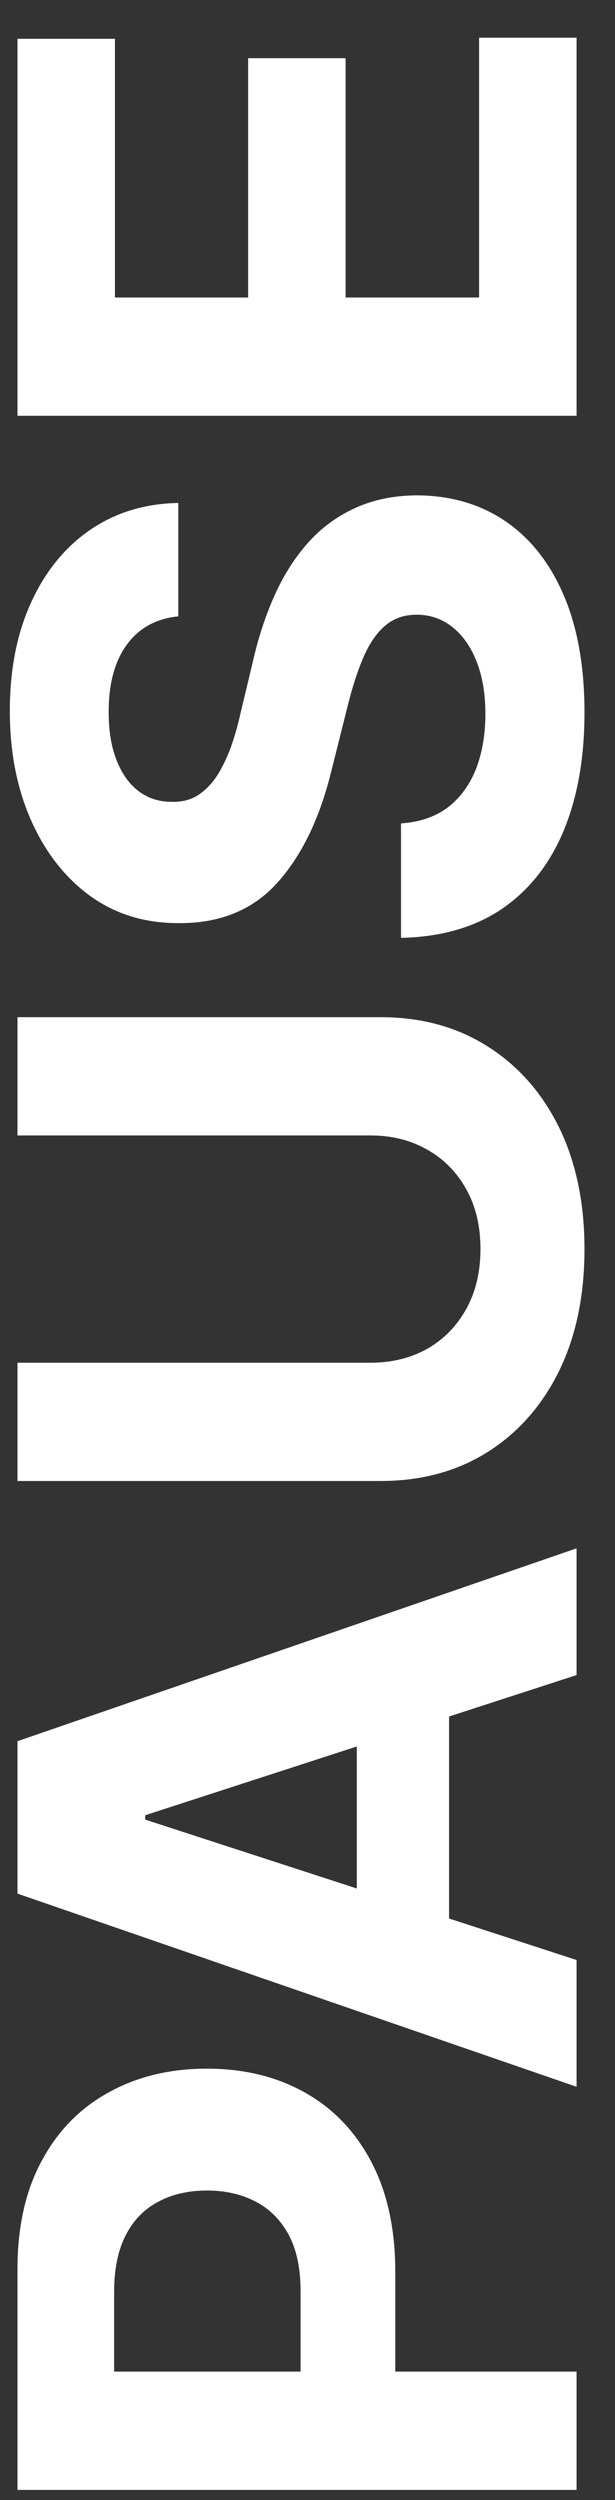
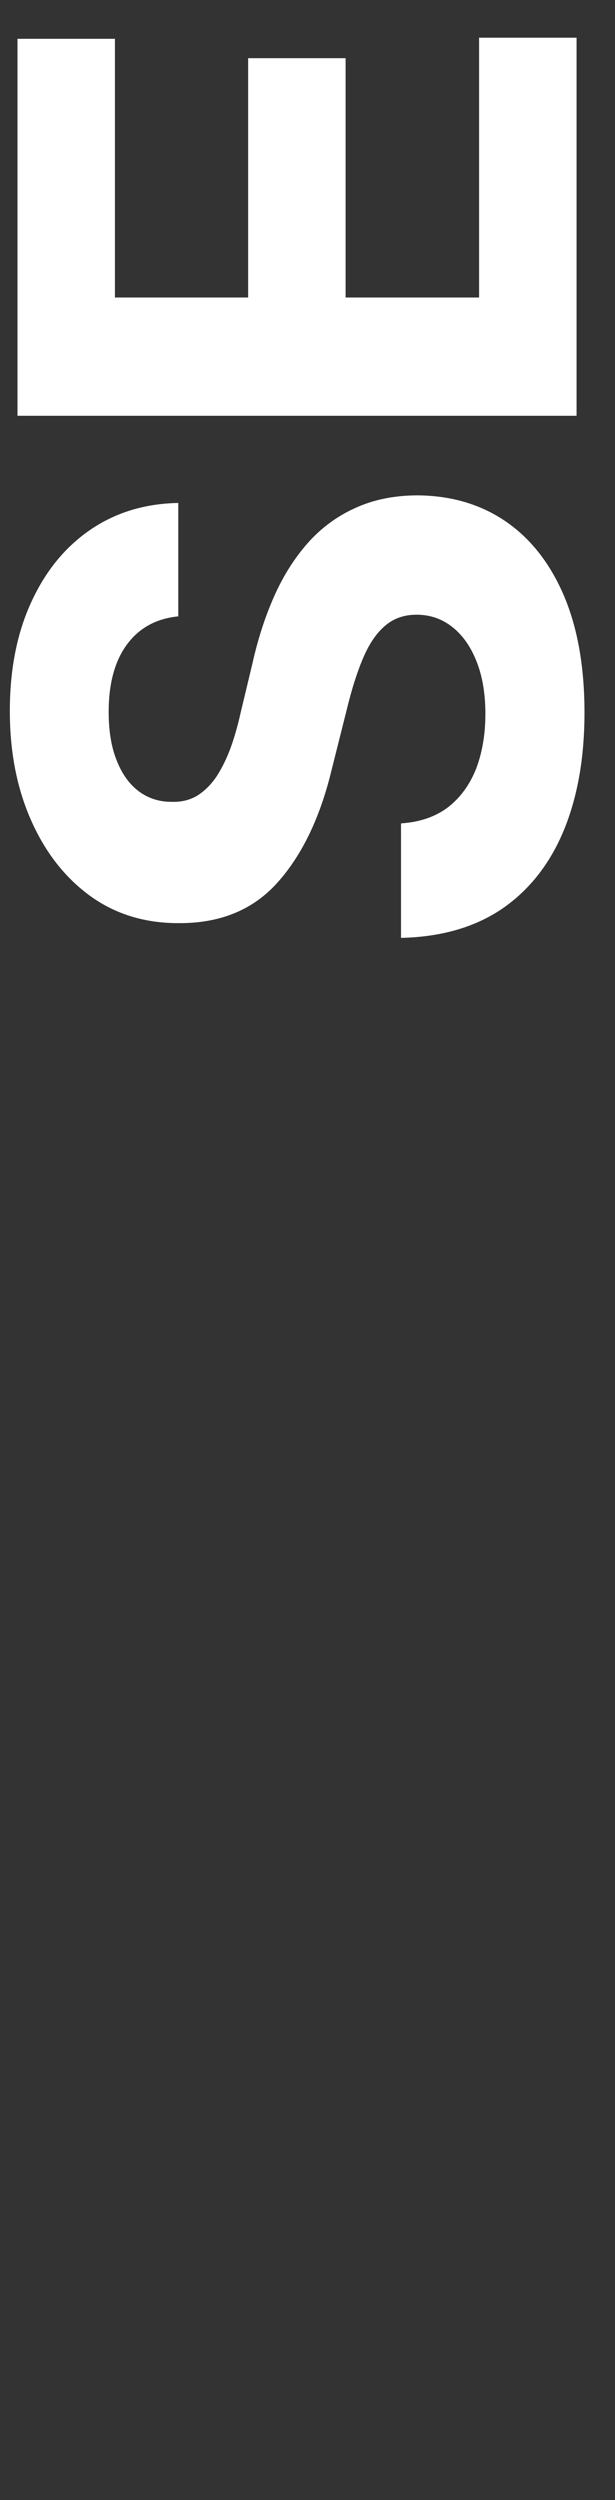
<svg xmlns="http://www.w3.org/2000/svg" width="16" height="65" viewBox="0 0 16 65" fill="none">
  <rect x="0" y="0" width="16" height="65" fill="#333333" stroke="none" />
-   <path d="M15 64.736L0.455 64.736L0.455 58.997C0.455 57.894 0.665 56.954 1.087 56.178C1.503 55.401 2.083 54.809 2.827 54.402C3.565 53.99 4.418 53.784 5.384 53.784C6.349 53.784 7.202 53.992 7.94 54.409C8.679 54.826 9.254 55.429 9.666 56.22C10.078 57.006 10.284 57.958 10.284 59.075V62.733H7.82V59.572C7.82 58.981 7.718 58.493 7.514 58.109C7.306 57.721 7.019 57.432 6.655 57.243C6.286 57.049 5.862 56.952 5.384 56.952C4.901 56.952 4.479 57.049 4.119 57.243C3.755 57.432 3.473 57.721 3.274 58.109C3.071 58.498 2.969 58.99 2.969 59.587V61.66H15V64.736Z" fill="white" />
-   <path d="M15 50.959V54.255L0.455 49.233L0.455 45.27L15 40.256V43.551L3.778 47.195V47.309L15 50.959ZM9.283 51.165V43.381H11.683L11.683 51.165H9.283Z" fill="white" />
-   <path d="M0.455 29.521L0.455 26.446H9.901C10.961 26.446 11.889 26.699 12.685 27.206C13.48 27.707 14.1 28.411 14.546 29.315C14.986 30.219 15.206 31.273 15.206 32.475C15.206 33.683 14.986 34.739 14.546 35.643C14.1 36.547 13.48 37.251 12.685 37.752C11.889 38.254 10.961 38.505 9.901 38.505L0.455 38.505L0.455 35.43H9.638C10.192 35.43 10.684 35.309 11.115 35.068C11.546 34.822 11.884 34.476 12.131 34.031C12.377 33.586 12.5 33.067 12.5 32.475C12.5 31.879 12.377 31.36 12.131 30.92C11.884 30.475 11.546 30.132 11.115 29.89C10.684 29.644 10.192 29.521 9.638 29.521H0.455Z" fill="white" />
  <path d="M4.638 16.025C4.065 16.082 3.62 16.326 3.303 16.756C2.985 17.187 2.827 17.772 2.827 18.511C2.827 19.012 2.898 19.436 3.04 19.782C3.177 20.128 3.369 20.393 3.615 20.577C3.861 20.757 4.141 20.847 4.453 20.847C4.714 20.857 4.941 20.802 5.135 20.684C5.329 20.561 5.497 20.393 5.639 20.18C5.777 19.967 5.897 19.72 6.001 19.441C6.101 19.162 6.186 18.863 6.257 18.546L6.57 17.239C6.712 16.605 6.901 16.023 7.138 15.492C7.375 14.962 7.666 14.503 8.011 14.114C8.357 13.726 8.764 13.425 9.233 13.212C9.702 12.995 10.239 12.883 10.845 12.879C11.735 12.883 12.507 13.111 13.161 13.56C13.809 14.005 14.313 14.649 14.673 15.492C15.028 16.33 15.206 17.341 15.206 18.525C15.206 19.699 15.026 20.722 14.666 21.593C14.306 22.459 13.774 23.137 13.068 23.624C12.358 24.107 11.48 24.361 10.433 24.384V21.408C10.921 21.375 11.328 21.236 11.655 20.989C11.977 20.738 12.221 20.405 12.386 19.988C12.547 19.567 12.628 19.091 12.628 18.56C12.628 18.04 12.552 17.587 12.401 17.204C12.249 16.816 12.038 16.515 11.768 16.302C11.499 16.089 11.188 15.982 10.838 15.982C10.511 15.982 10.237 16.079 10.014 16.273C9.792 16.463 9.602 16.742 9.446 17.111C9.29 17.476 9.148 17.924 9.02 18.454L8.622 20.038C8.324 21.264 7.857 22.232 7.223 22.942C6.589 23.653 5.734 24.005 4.659 24.001C3.778 24.005 3.009 23.771 2.351 23.298C1.693 22.819 1.179 22.164 0.81 21.33C0.44 20.497 0.256 19.55 0.256 18.489C0.256 17.41 0.44 16.468 0.81 15.663C1.179 14.853 1.693 14.223 2.351 13.773C3.009 13.324 3.771 13.092 4.638 13.077V16.025Z" fill="white" />
  <path d="M15 10.81L0.455 10.81L0.455 1.009L2.99 1.009L2.99 7.735L6.456 7.735L6.456 1.513L8.991 1.513V7.735H12.464L12.464 0.98L15 0.98V10.81Z" fill="white" />
</svg>